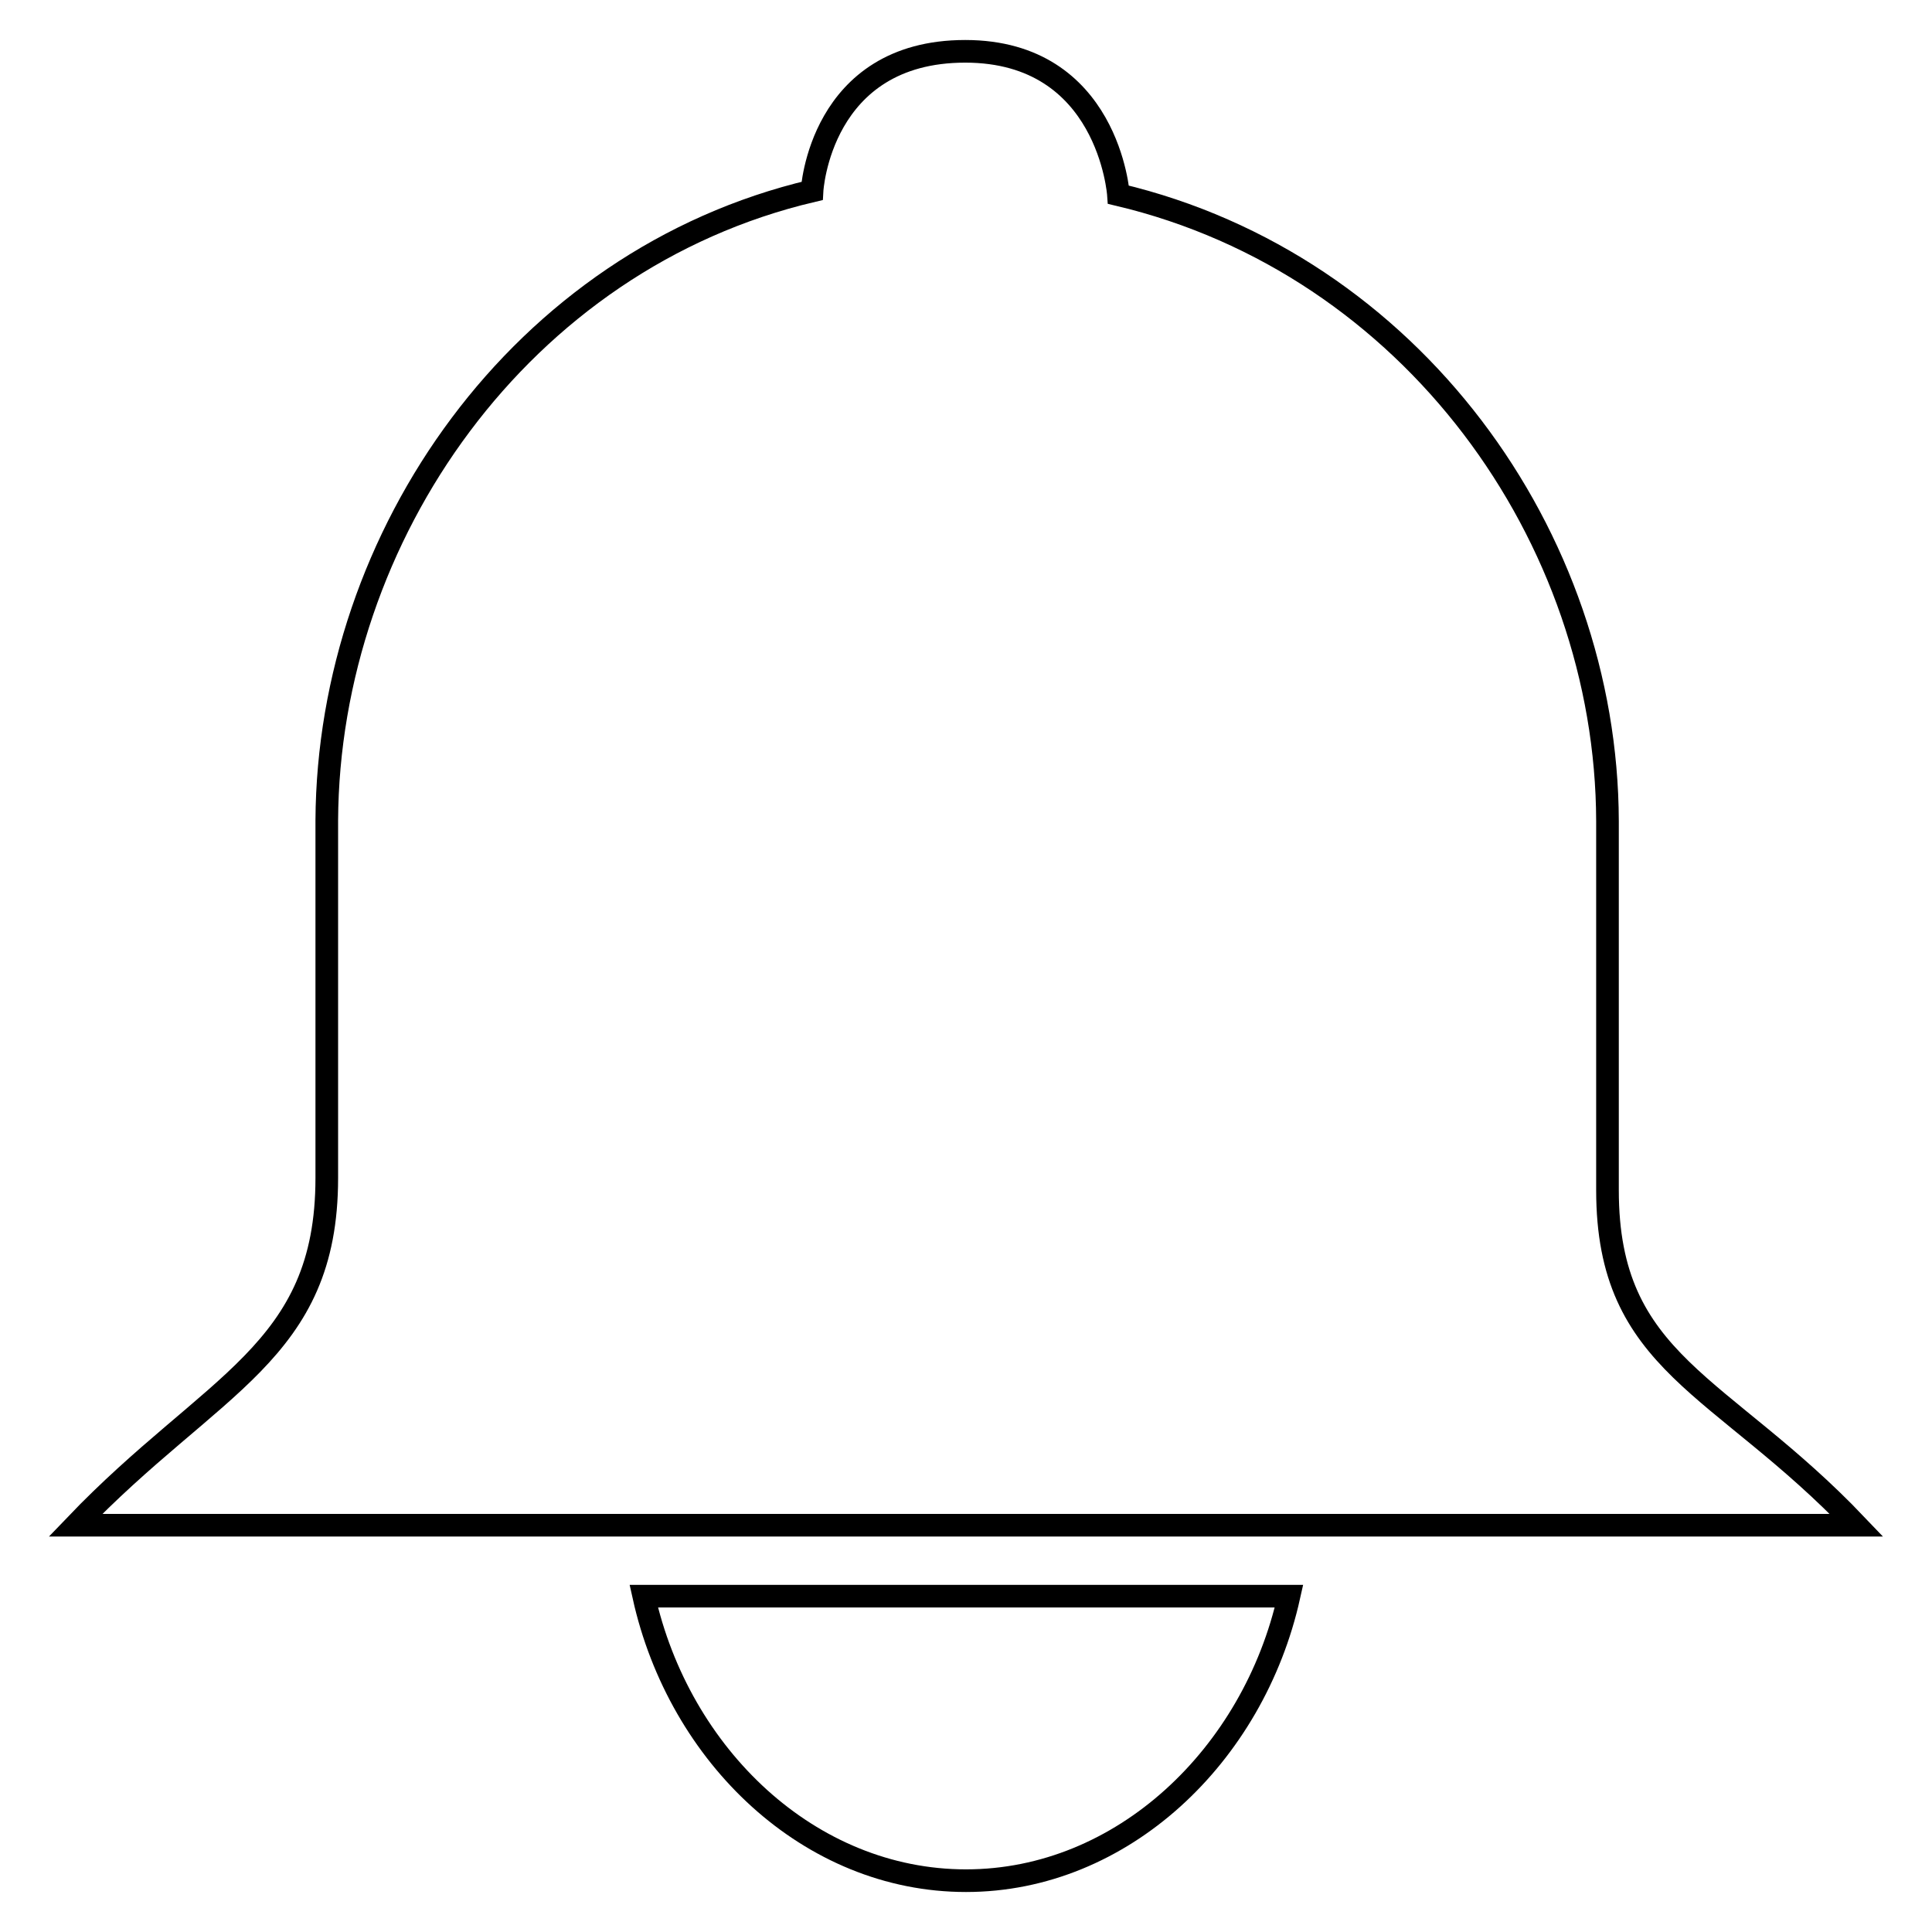
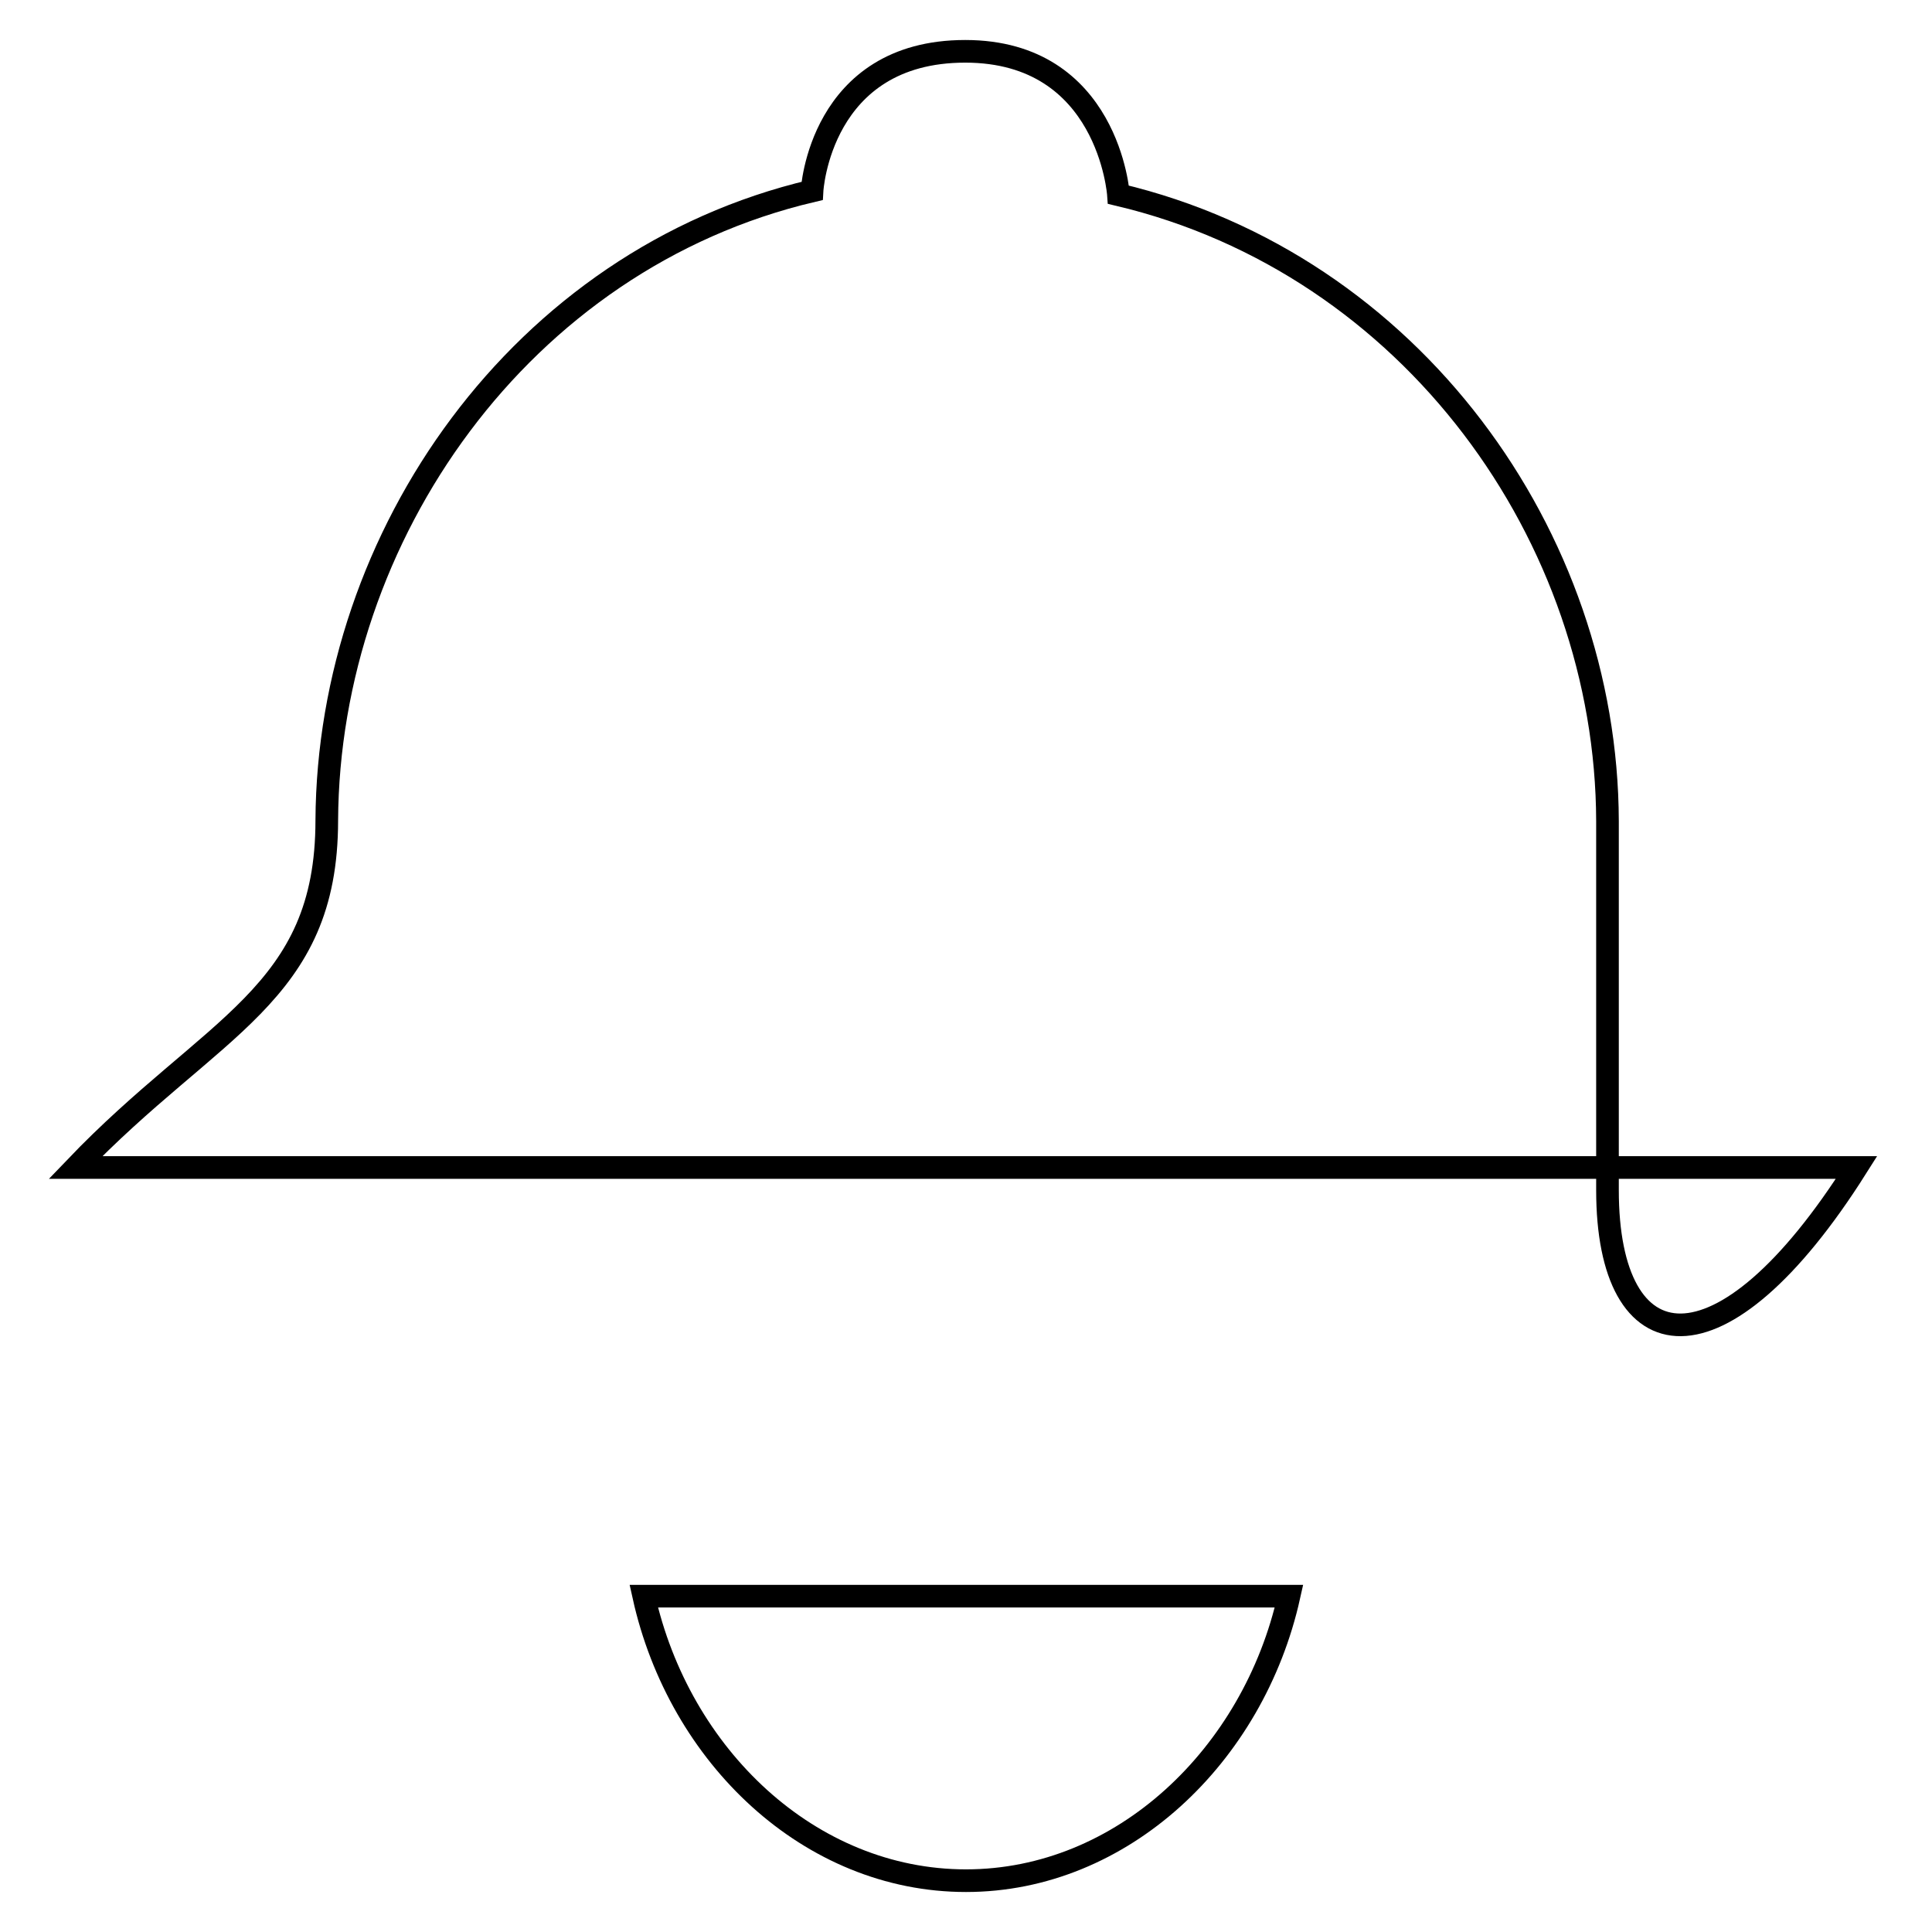
<svg xmlns="http://www.w3.org/2000/svg" version="1.1" x="0px" y="0px" viewBox="0 0 256 256" enable-background="new 0 0 256 256" xml:space="preserve">
  <g>
    <g>
      <g>
-         <path stroke-width="3" fill-opacity="0" stroke="#000000" d="M213,157.7v-48.9c-0.1-37.7-26-73.8-64.8-83c0,0-1.3-19-20.3-19c-19.3,0-20.3,18.5-20.3,18.5C69,34.4,43.5,71,43.3,108.7v47.4c0,23.2-15.2,27.1-33.3,46h236C228,183.2,213,180.8,213,157.7z M128,249.2c20.7,0,38.1-16.6,42.8-37.7H85.3C90,232.7,107.3,249.2,128,249.2z" />
+         <path stroke-width="3" fill-opacity="0" stroke="#000000" d="M213,157.7v-48.9c-0.1-37.7-26-73.8-64.8-83c0,0-1.3-19-20.3-19c-19.3,0-20.3,18.5-20.3,18.5C69,34.4,43.5,71,43.3,108.7c0,23.2-15.2,27.1-33.3,46h236C228,183.2,213,180.8,213,157.7z M128,249.2c20.7,0,38.1-16.6,42.8-37.7H85.3C90,232.7,107.3,249.2,128,249.2z" />
        <g />
        <g />
        <g />
        <g />
        <g />
        <g />
        <g />
        <g />
        <g />
        <g />
        <g />
        <g />
        <g />
        <g />
        <g />
      </g>
      <g />
      <g />
      <g />
      <g />
      <g />
      <g />
      <g />
      <g />
      <g />
      <g />
      <g />
      <g />
      <g />
      <g />
      <g />
    </g>
  </g>
</svg>